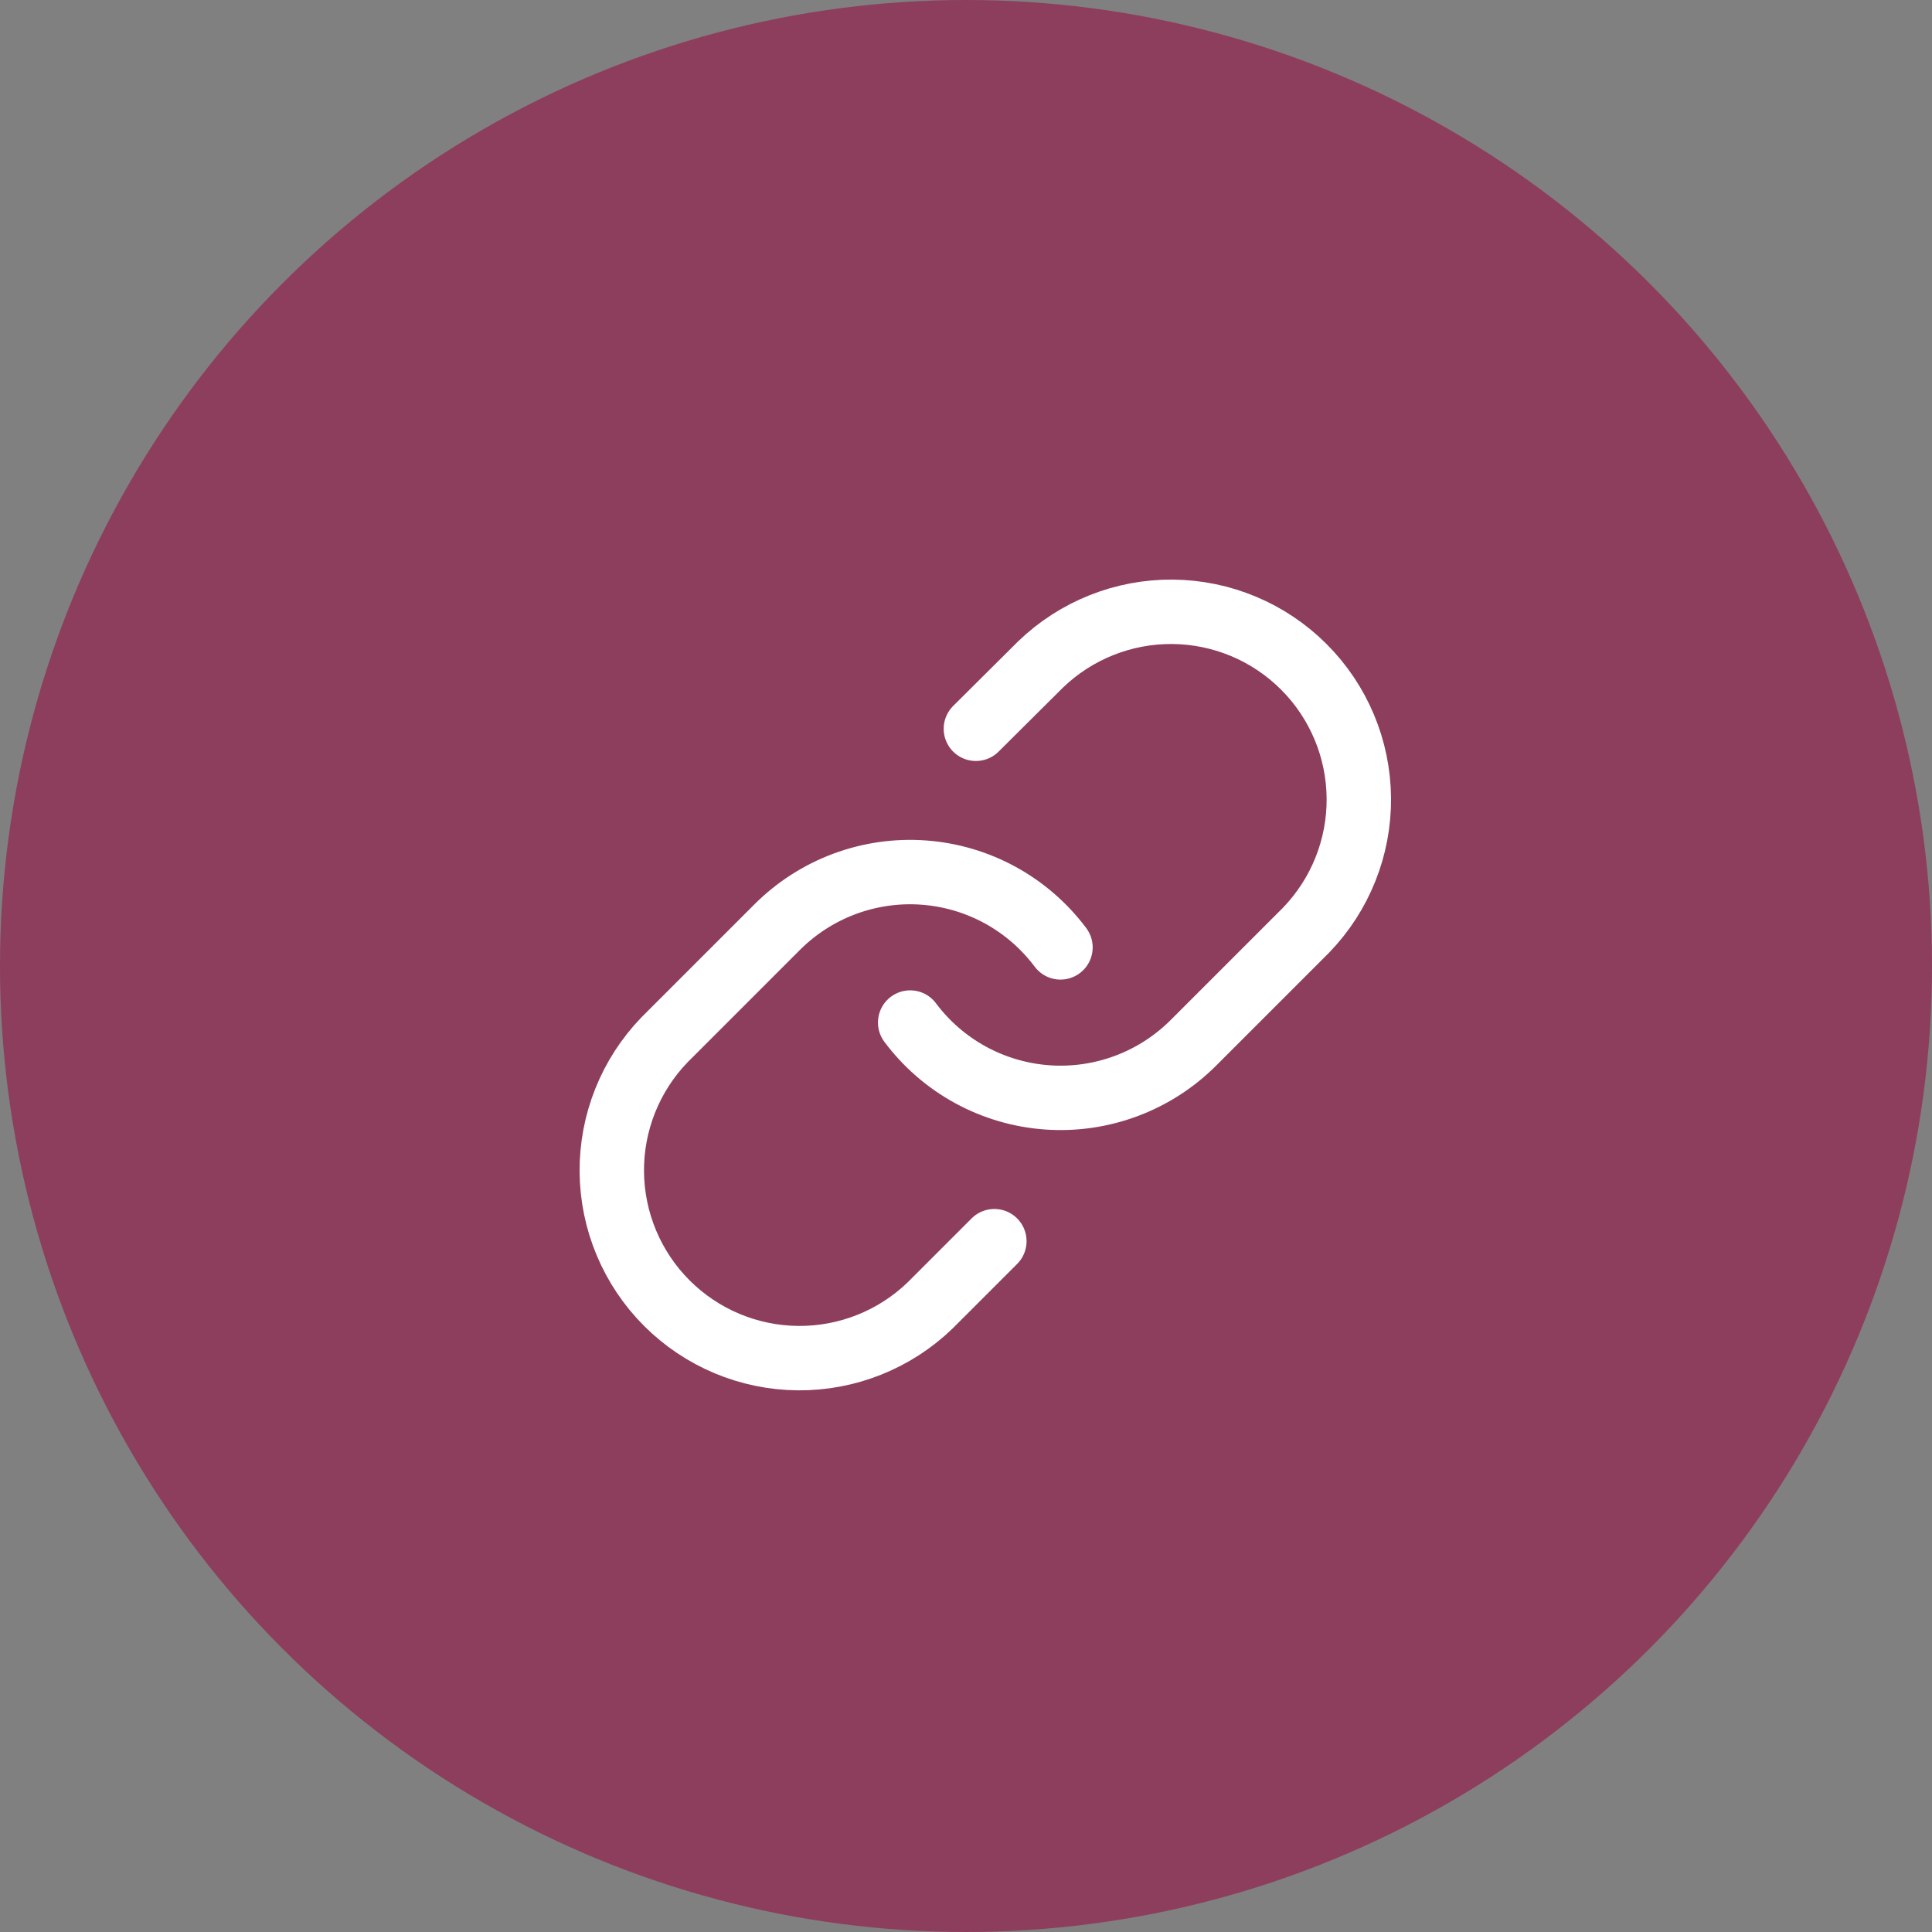
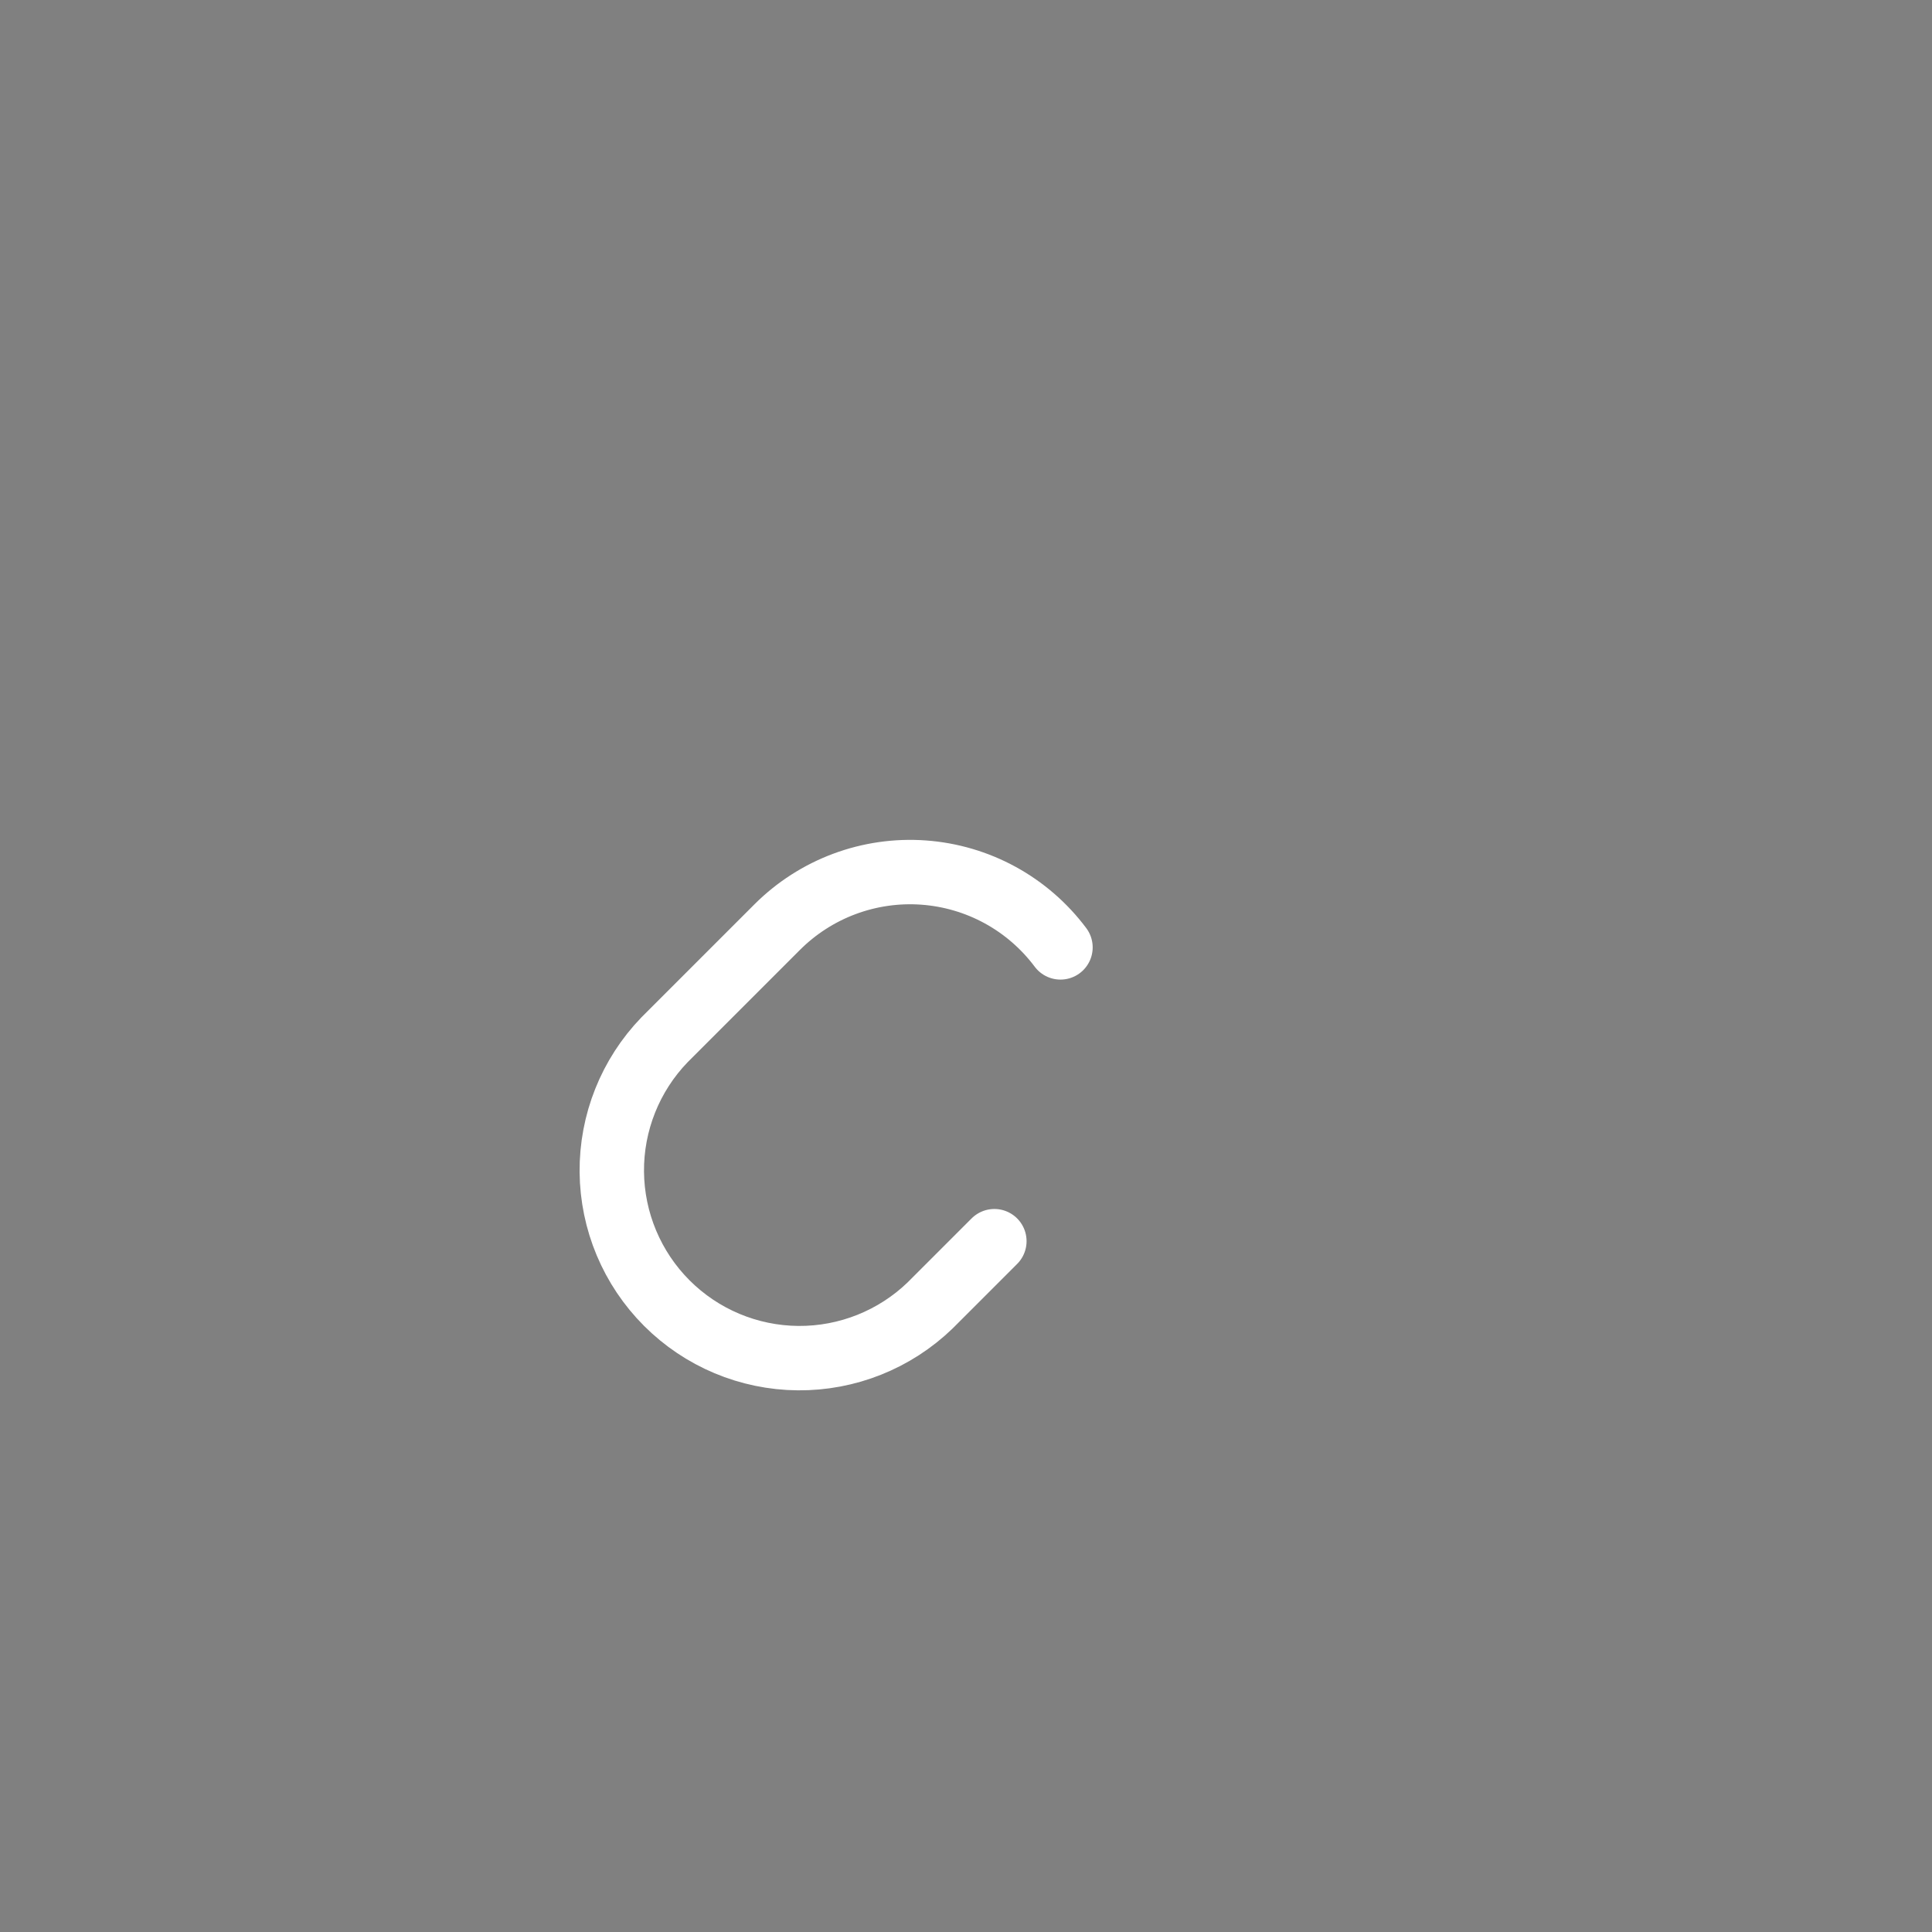
<svg xmlns="http://www.w3.org/2000/svg" width="60" height="60" viewBox="0 0 60 60" fill="none">
  <rect x="0" y="0" width="60" height="60" fill="#808080" stroke="none" />
-   <circle cx="30" cy="30" r="30" fill="#902E54" fill-opacity="0.8" />
-   <path d="M28.266 31.756C28.767 32.426 29.406 32.98 30.14 33.381C30.874 33.782 31.686 34.02 32.52 34.08C33.354 34.14 34.192 34.02 34.975 33.727C35.759 33.435 36.471 32.977 37.062 32.386L40.562 28.886C41.625 27.786 42.213 26.312 42.2 24.783C42.186 23.253 41.573 21.79 40.491 20.709C39.41 19.627 37.947 19.014 36.417 19C34.888 18.987 33.414 19.575 32.314 20.637L30.307 22.633" stroke="white" stroke-width="2" stroke-linecap="round" stroke-linejoin="round" />
  <path d="M32.934 29.422C32.433 28.753 31.794 28.198 31.06 27.797C30.326 27.396 29.514 27.158 28.68 27.098C27.845 27.038 27.008 27.159 26.224 27.451C25.441 27.743 24.729 28.201 24.137 28.792L20.637 32.292C19.575 33.392 18.987 34.866 19 36.395C19.014 37.925 19.627 39.388 20.709 40.47C21.79 41.551 23.253 42.165 24.783 42.178C26.312 42.191 27.786 41.603 28.886 40.541L30.881 38.546" stroke="white" stroke-width="2" stroke-linecap="round" stroke-linejoin="round" />
</svg>